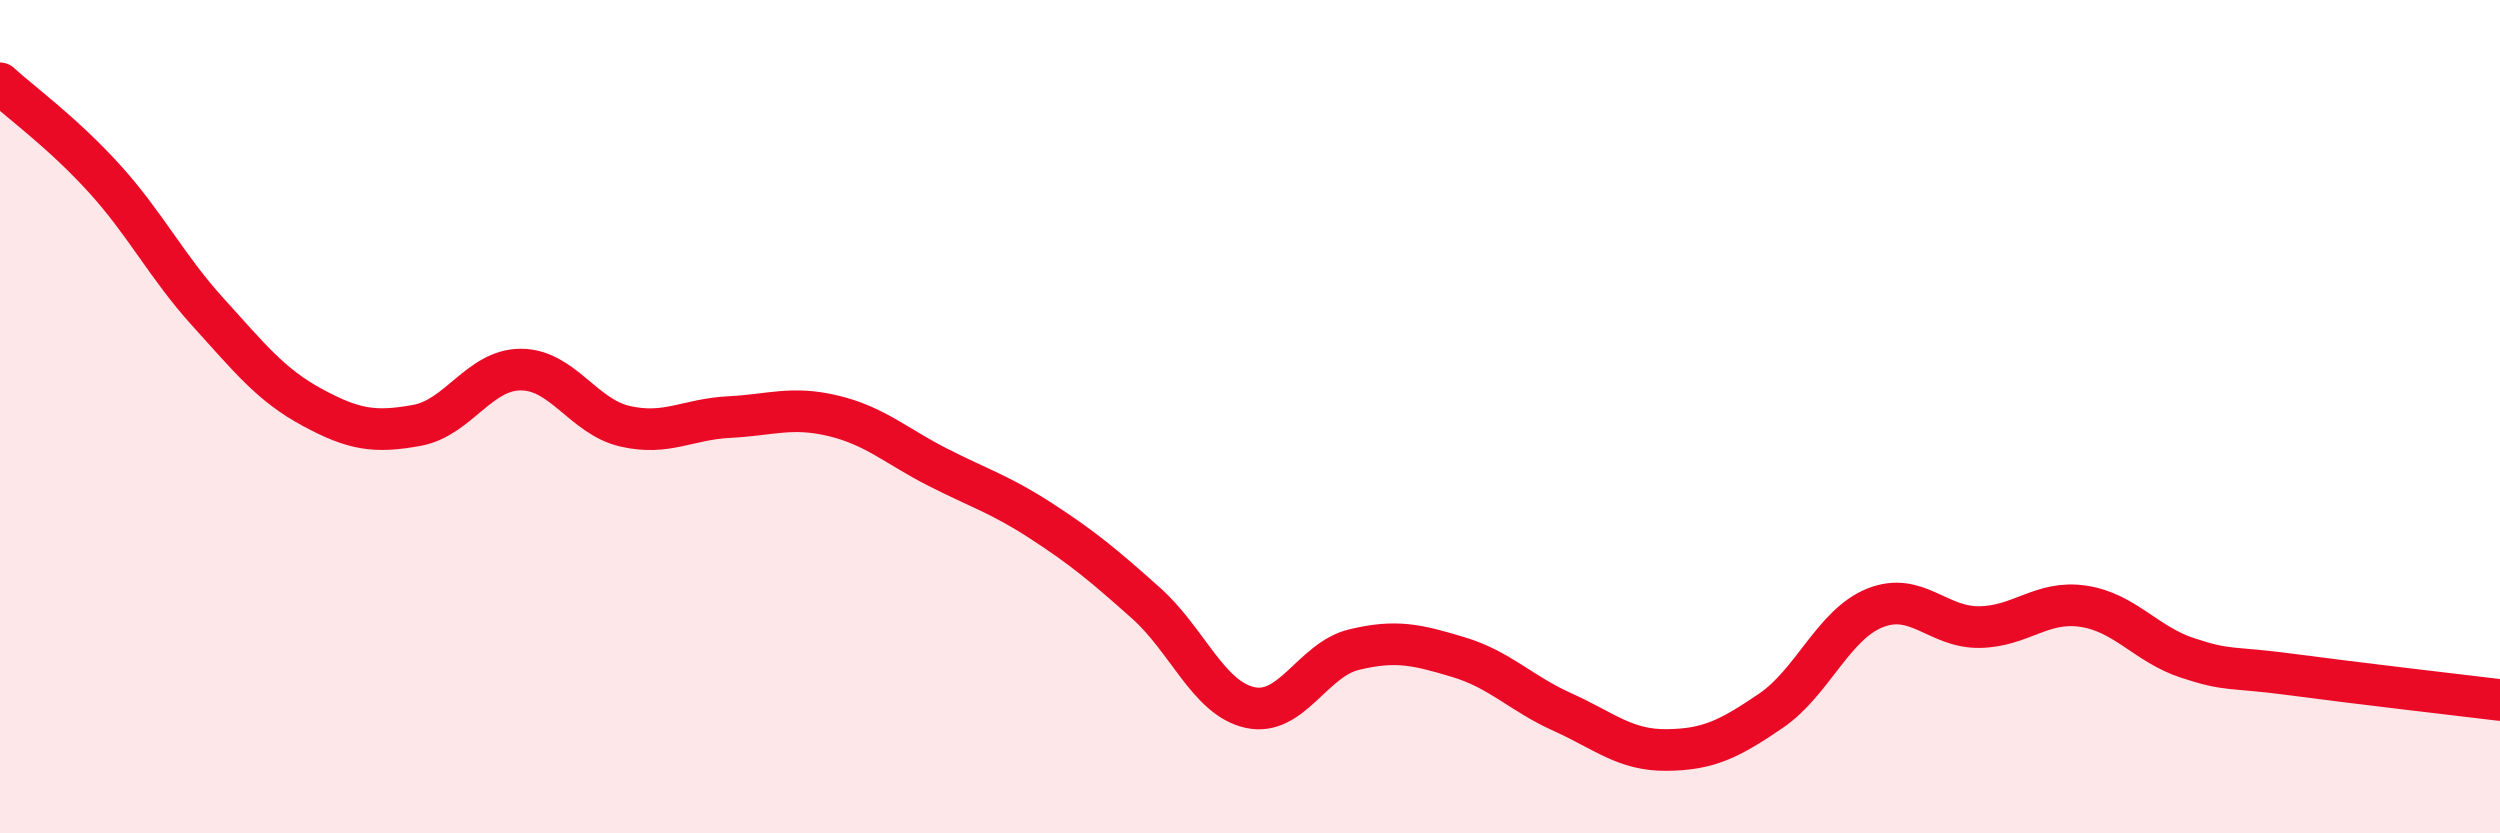
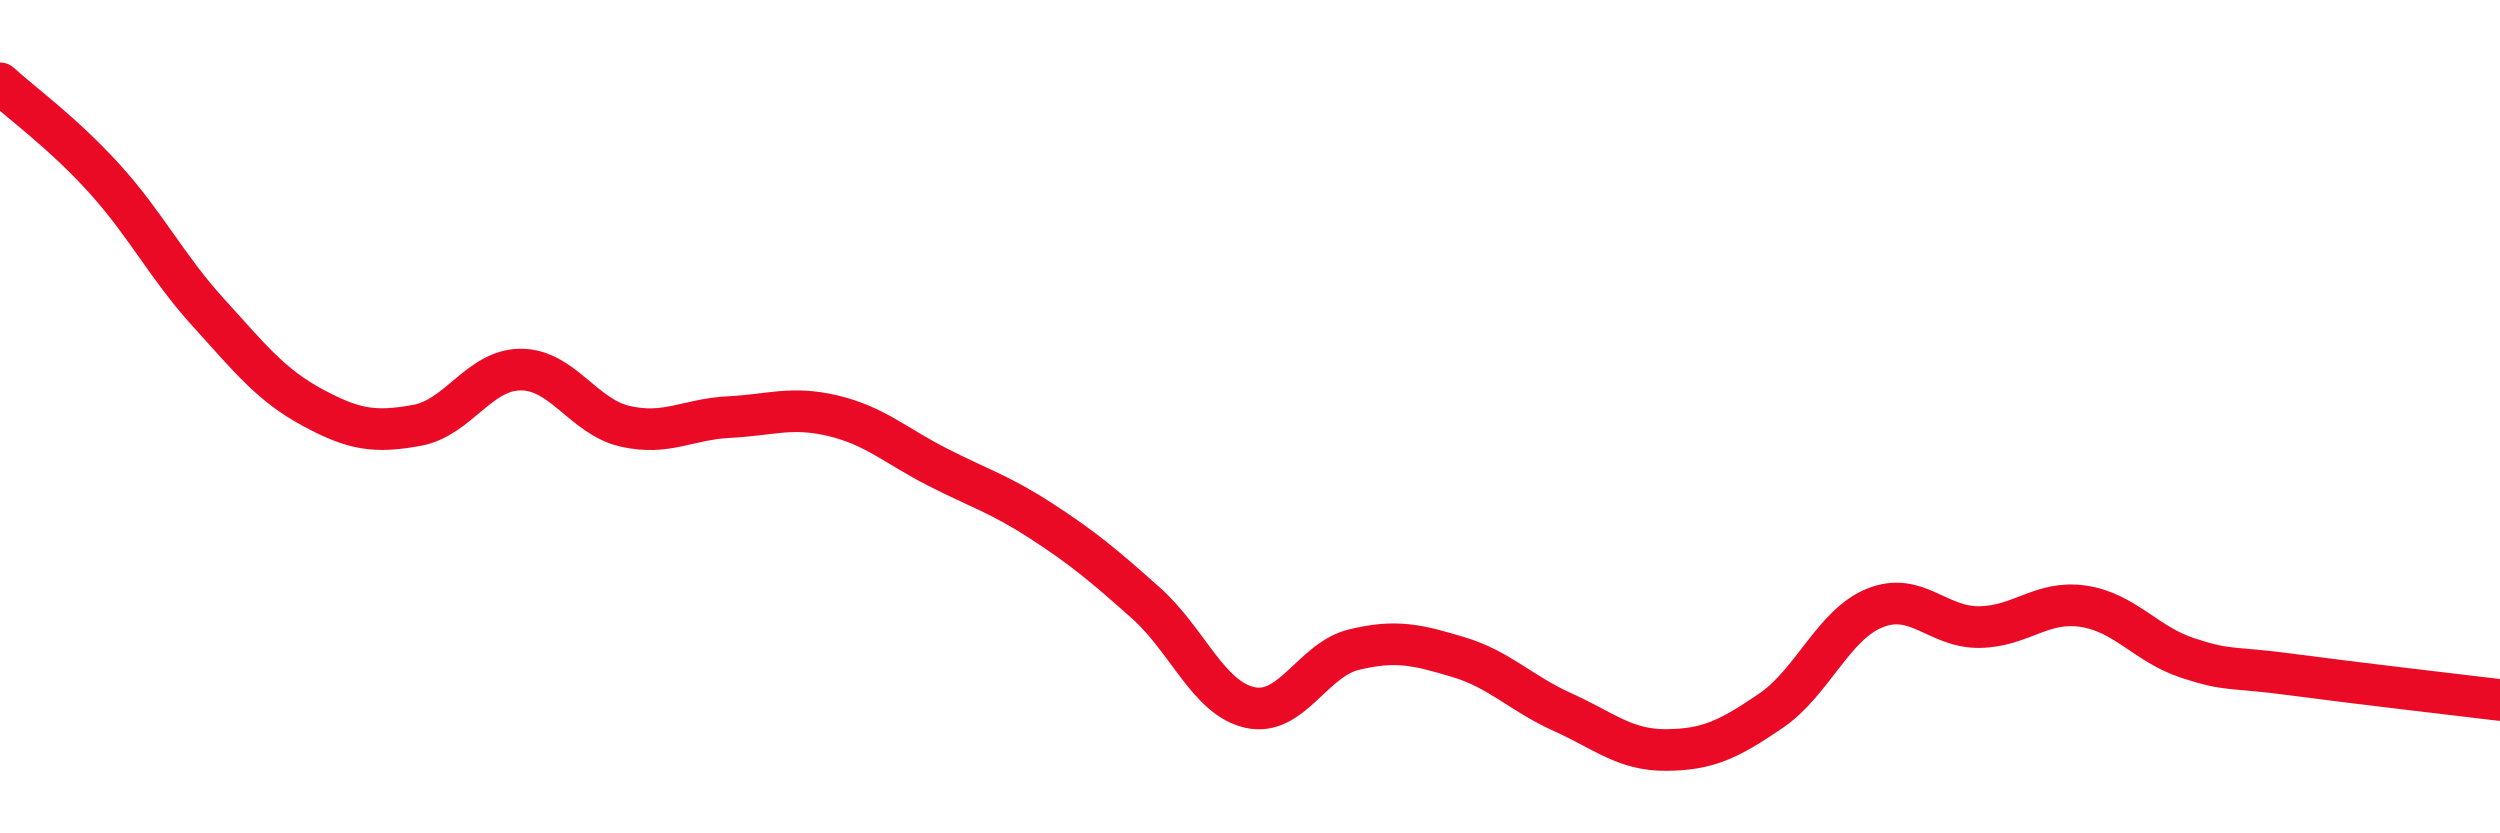
<svg xmlns="http://www.w3.org/2000/svg" width="60" height="20" viewBox="0 0 60 20">
-   <path d="M 0,2 C 0.5,2.46 1.5,3.18 2.5,4.28 C 3.5,5.38 4,6.4 5,7.5 C 6,8.6 6.5,9.24 7.5,9.78 C 8.5,10.32 9,10.39 10,10.21 C 11,10.03 11.5,8.87 12.5,8.87 C 13.5,8.87 14,10 15,10.23 C 16,10.46 16.5,10.06 17.5,10.01 C 18.5,9.96 19,9.74 20,9.98 C 21,10.22 21.5,10.7 22.5,11.21 C 23.5,11.72 24,11.86 25,12.51 C 26,13.16 26.5,13.58 27.5,14.47 C 28.5,15.36 29,16.76 30,16.98 C 31,17.2 31.5,15.83 32.5,15.59 C 33.5,15.35 34,15.47 35,15.77 C 36,16.07 36.5,16.64 37.5,17.09 C 38.5,17.54 39,18.01 40,18 C 41,17.99 41.5,17.74 42.5,17.06 C 43.5,16.38 44,14.99 45,14.59 C 46,14.19 46.5,15.06 47.5,15.05 C 48.5,15.04 49,14.4 50,14.55 C 51,14.7 51.5,15.46 52.5,15.79 C 53.5,16.12 53.5,15.99 55,16.19 C 56.5,16.39 59,16.68 60,16.8L60 20L0 20Z" fill="#EB0A25" opacity="0.1" stroke-linecap="round" stroke-linejoin="round" />
  <path d="M 0,2 C 0.5,2.46 1.5,3.18 2.5,4.28 C 3.5,5.38 4,6.4 5,7.5 C 6,8.6 6.5,9.24 7.5,9.78 C 8.5,10.32 9,10.39 10,10.21 C 11,10.03 11.5,8.87 12.5,8.87 C 13.5,8.87 14,10 15,10.23 C 16,10.46 16.5,10.06 17.5,10.01 C 18.5,9.96 19,9.74 20,9.98 C 21,10.22 21.5,10.7 22.5,11.21 C 23.5,11.72 24,11.86 25,12.51 C 26,13.16 26.5,13.58 27.5,14.47 C 28.5,15.36 29,16.76 30,16.98 C 31,17.2 31.5,15.83 32.5,15.59 C 33.5,15.35 34,15.47 35,15.77 C 36,16.07 36.5,16.64 37.5,17.09 C 38.5,17.54 39,18.01 40,18 C 41,17.99 41.5,17.74 42.5,17.06 C 43.5,16.38 44,14.99 45,14.59 C 46,14.19 46.5,15.06 47.5,15.05 C 48.5,15.04 49,14.4 50,14.55 C 51,14.7 51.5,15.46 52.5,15.79 C 53.5,16.12 53.5,15.99 55,16.19 C 56.5,16.39 59,16.68 60,16.8" stroke="#EB0A25" stroke-width="1" fill="none" stroke-linecap="round" stroke-linejoin="round" />
</svg>